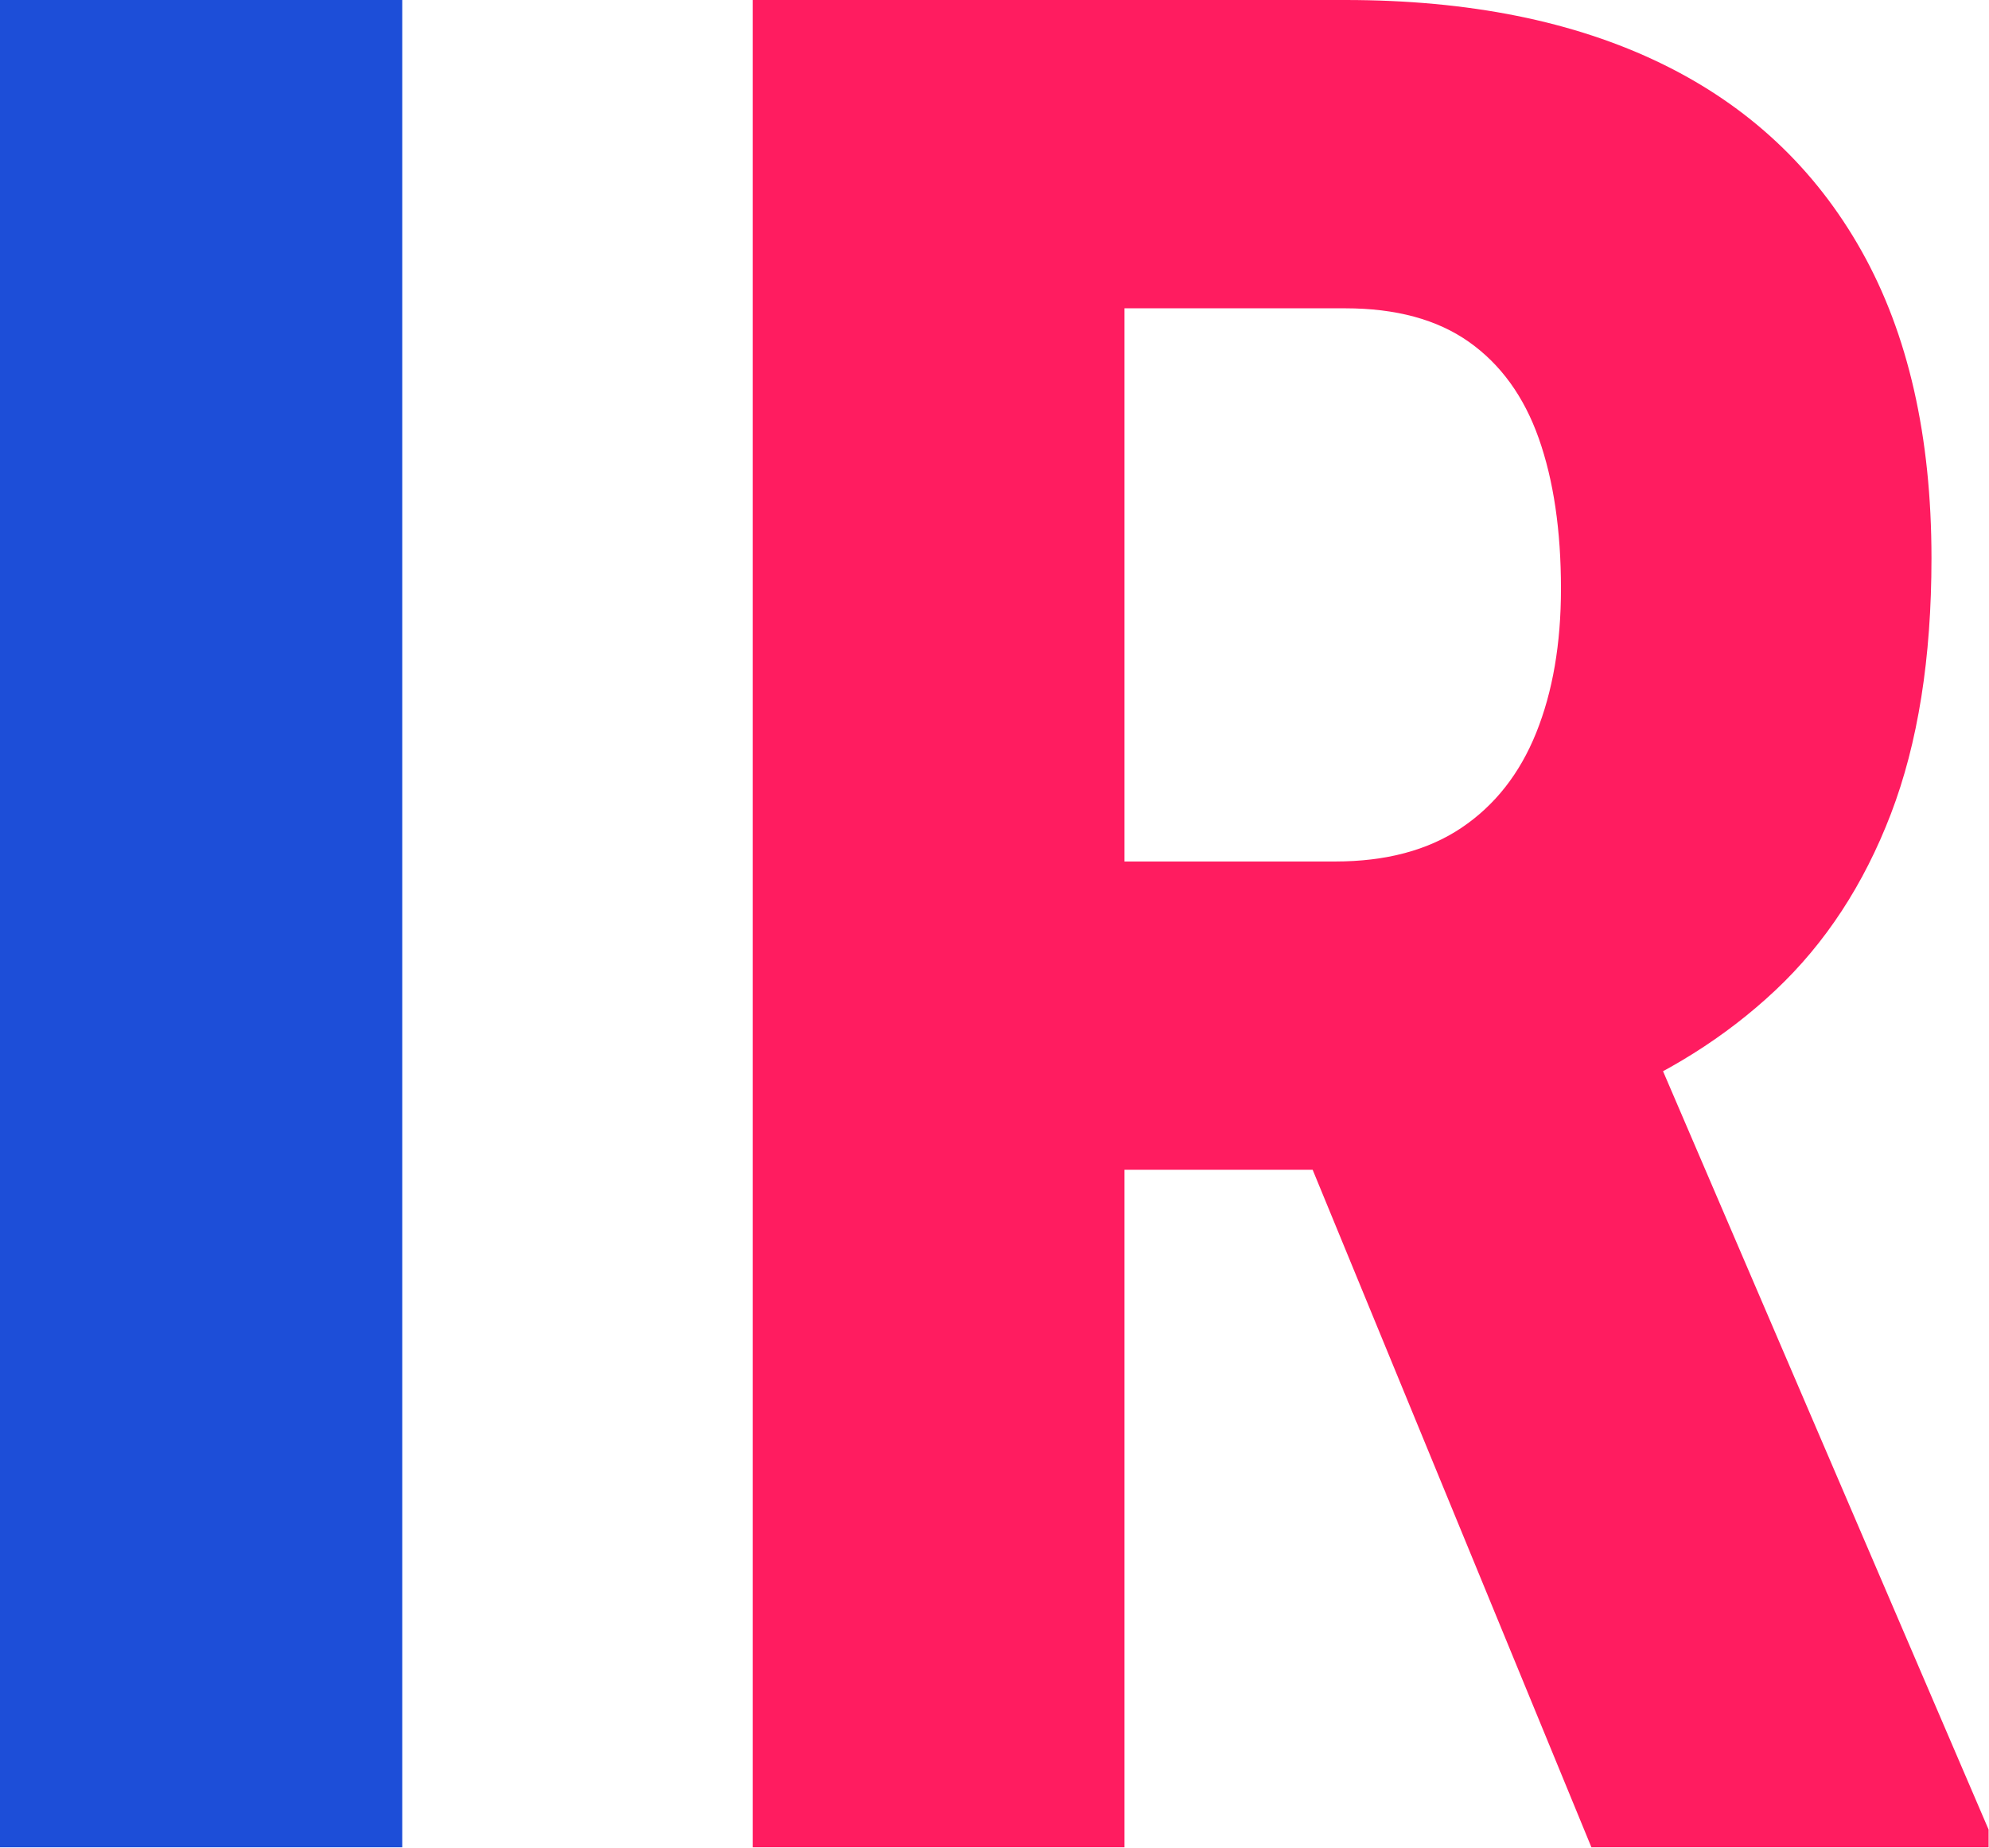
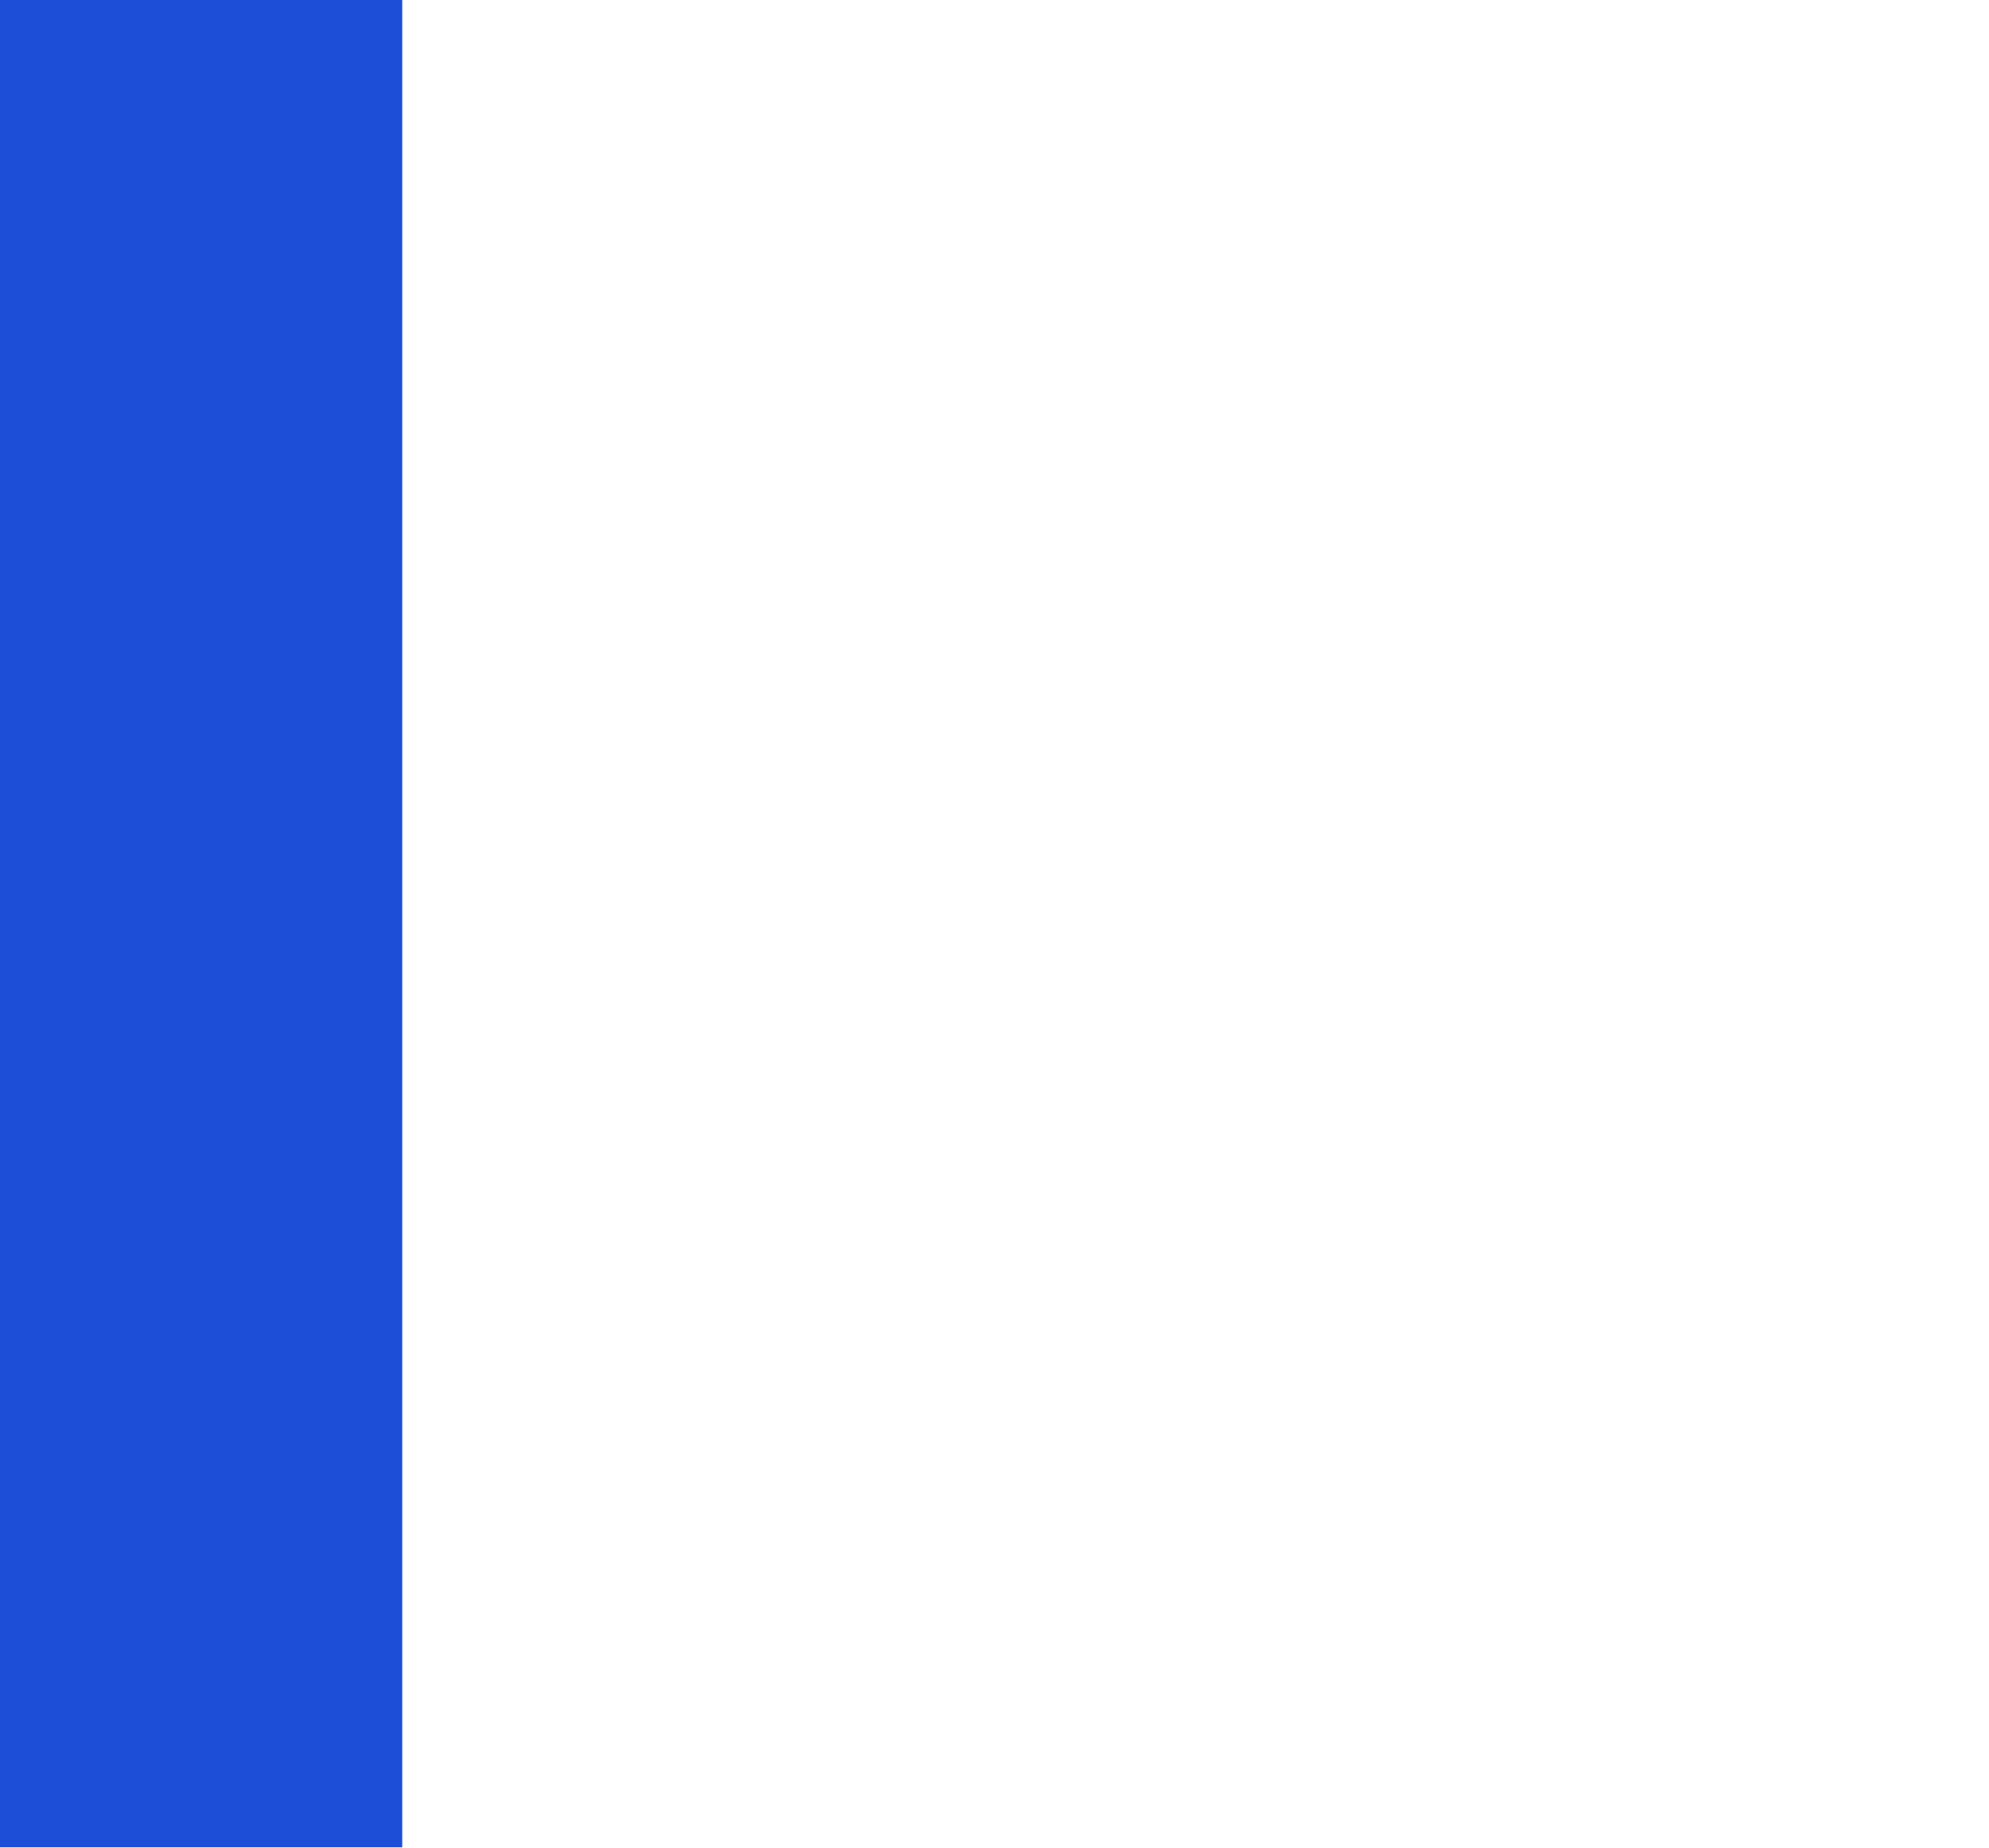
<svg xmlns="http://www.w3.org/2000/svg" width="100%" height="100%" viewBox="0 0 3216 2988" version="1.1" xml:space="preserve" style="fill-rule:evenodd;clip-rule:evenodd;stroke-linejoin:round;stroke-miterlimit:2;">
  <g>
-     <path d="M1217.01,-0l958.121,-0c199.694,-0 369.982,34.194 510.862,102.583c140.88,68.388 248.934,169.603 324.161,303.644c75.227,134.041 112.841,299.541 112.841,496.5c-0,161.397 -21.885,299.199 -65.653,413.408c-43.769,114.208 -106.002,209.268 -186.701,285.179c-80.698,75.912 -177.126,136.435 -289.283,181.572l-182.597,108.737l-777.576,0l-2.051,-498.551l539.584,-0c82.066,-0 150.113,-18.123 204.139,-54.369c54.027,-36.246 94.376,-87.537 121.048,-153.874c26.671,-66.337 40.007,-143.958 40.007,-232.862c0,-94.376 -11.968,-175.417 -35.904,-243.121c-23.936,-67.705 -61.549,-119.68 -112.841,-155.926c-51.291,-36.246 -117.97,-54.369 -200.036,-54.369l-356.987,0l-0,2488.65l-601.134,0l-0,-2987.2Zm1356.14,2987.2l-547.791,-1331.52l629.857,-2.051l560.101,1304.85l-0,28.723l-642.167,0Z" style="fill:#ff1c60;fill-rule:nonzero;" />
    <rect x="-0" y="0" width="650.374" height="2987.2" style="fill:#1d4ed8;fill-rule:nonzero;" />
  </g>
</svg>